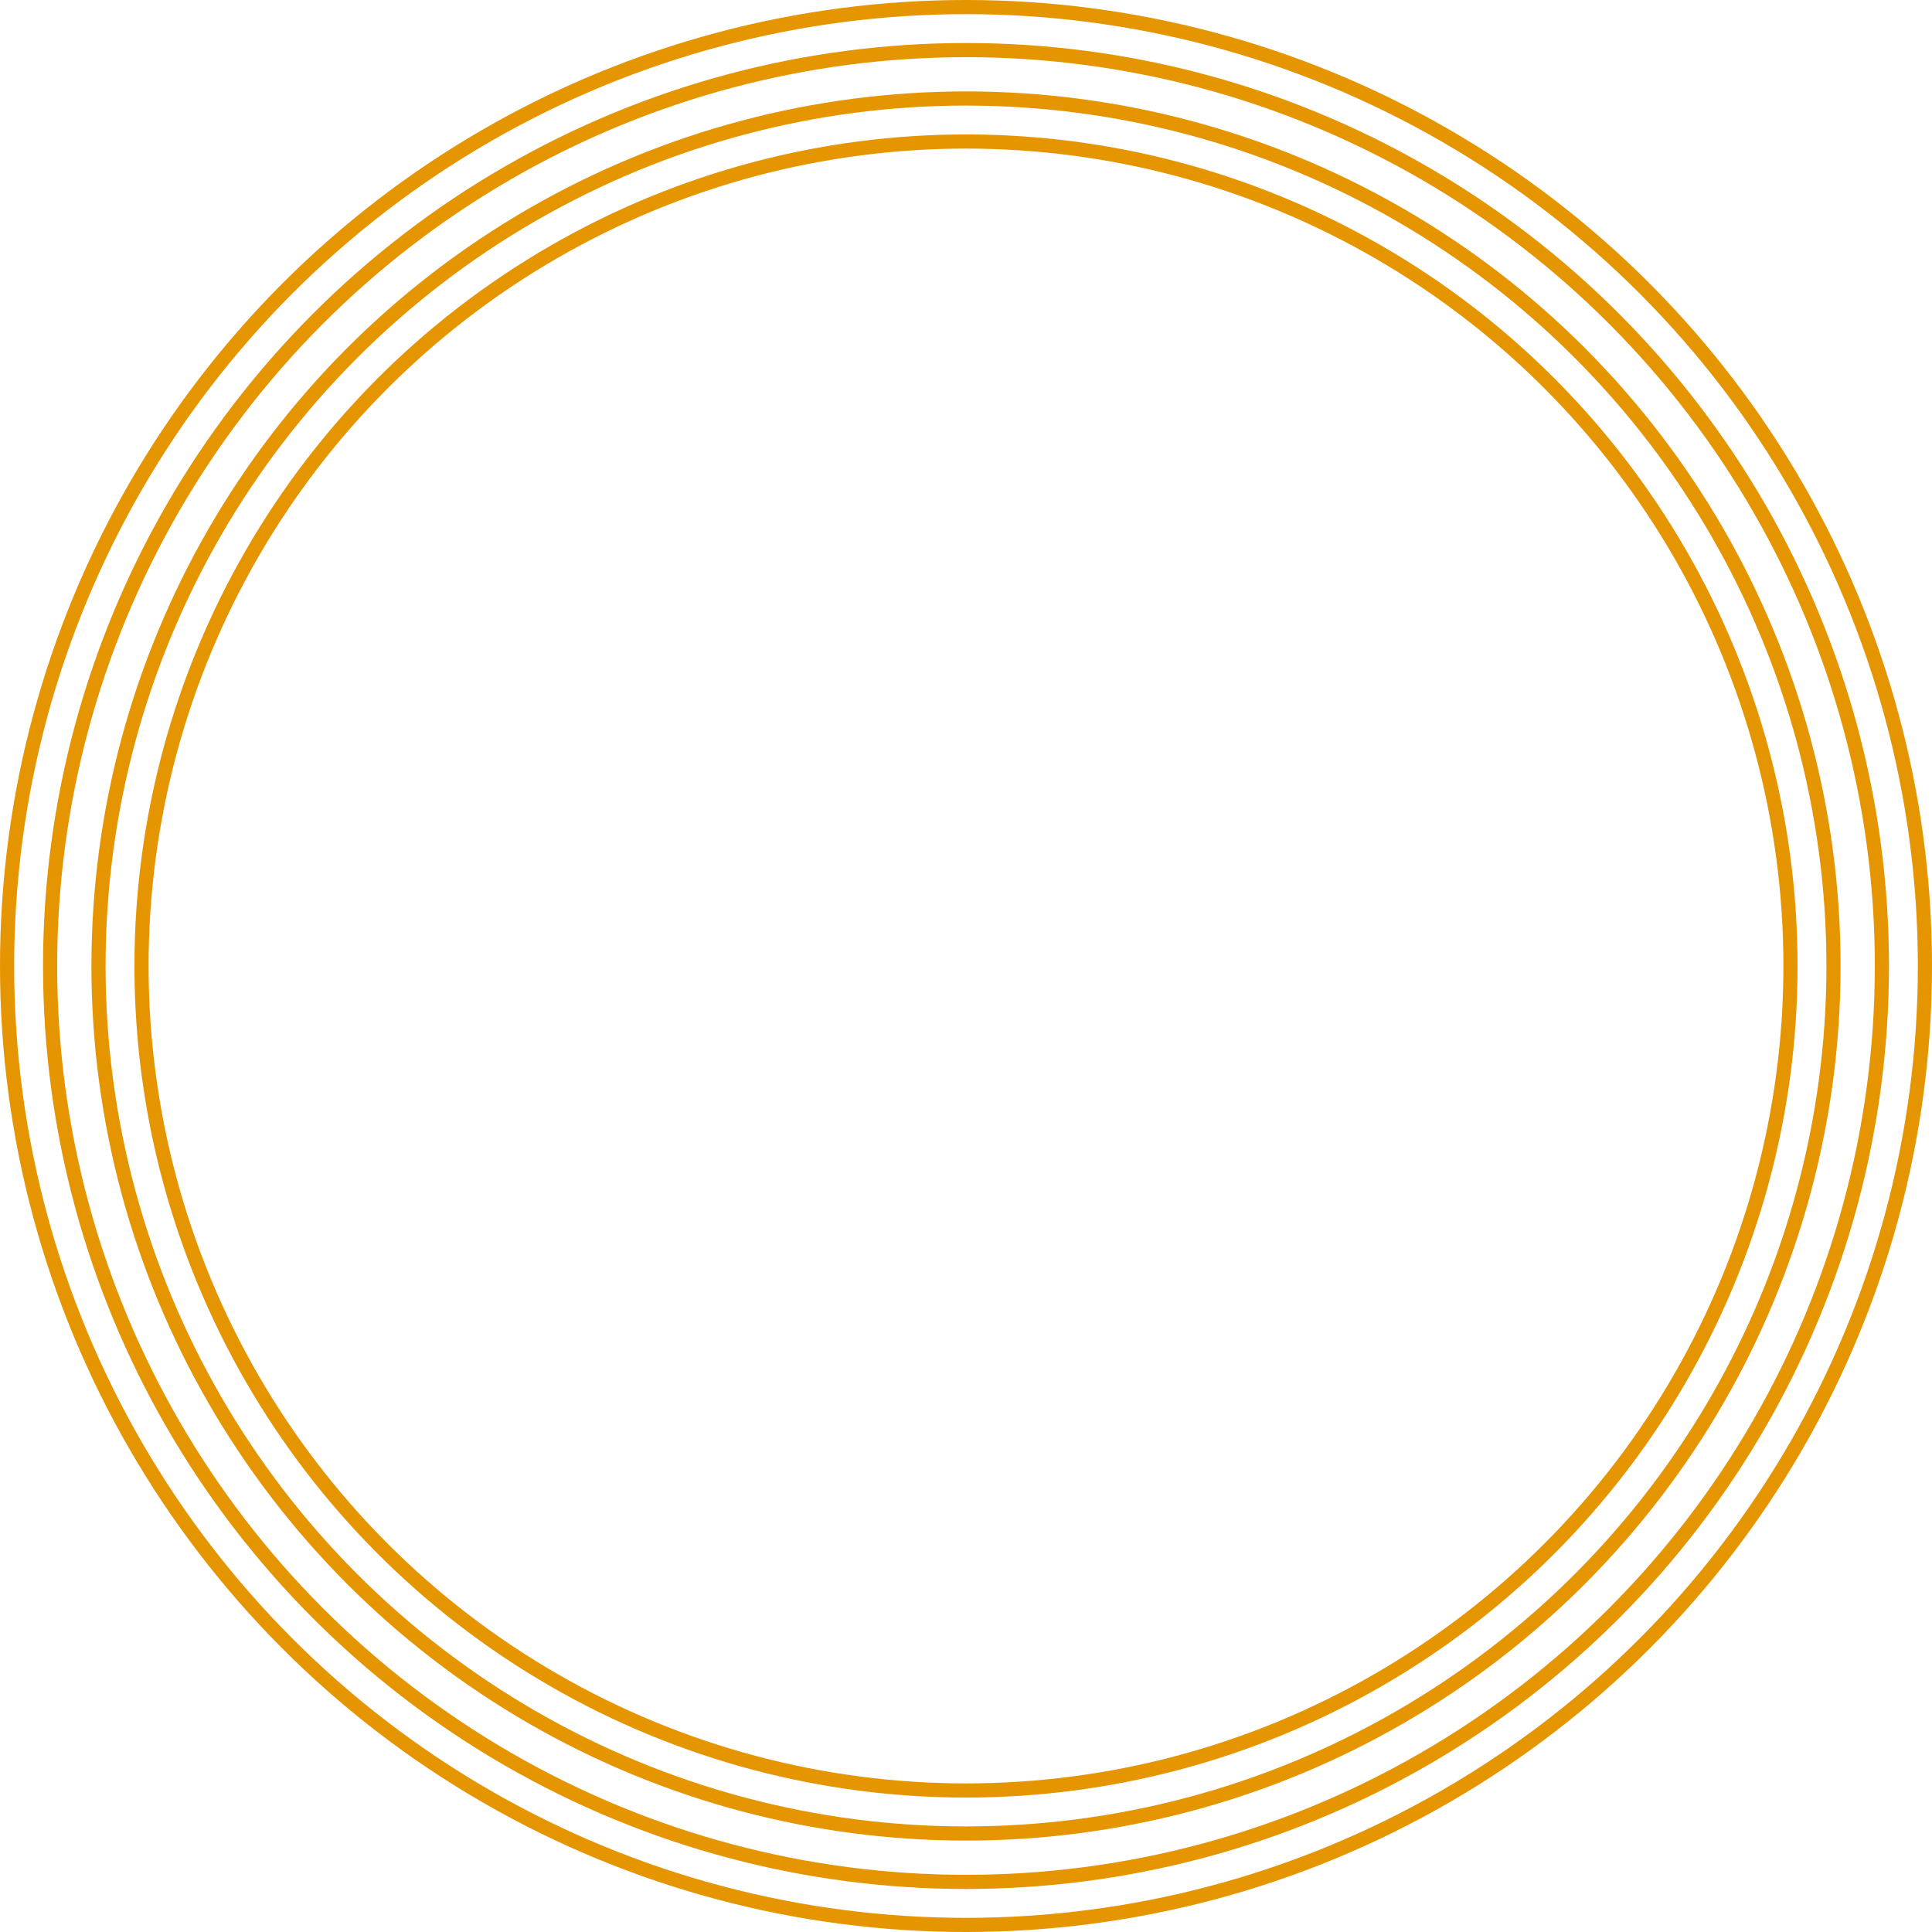
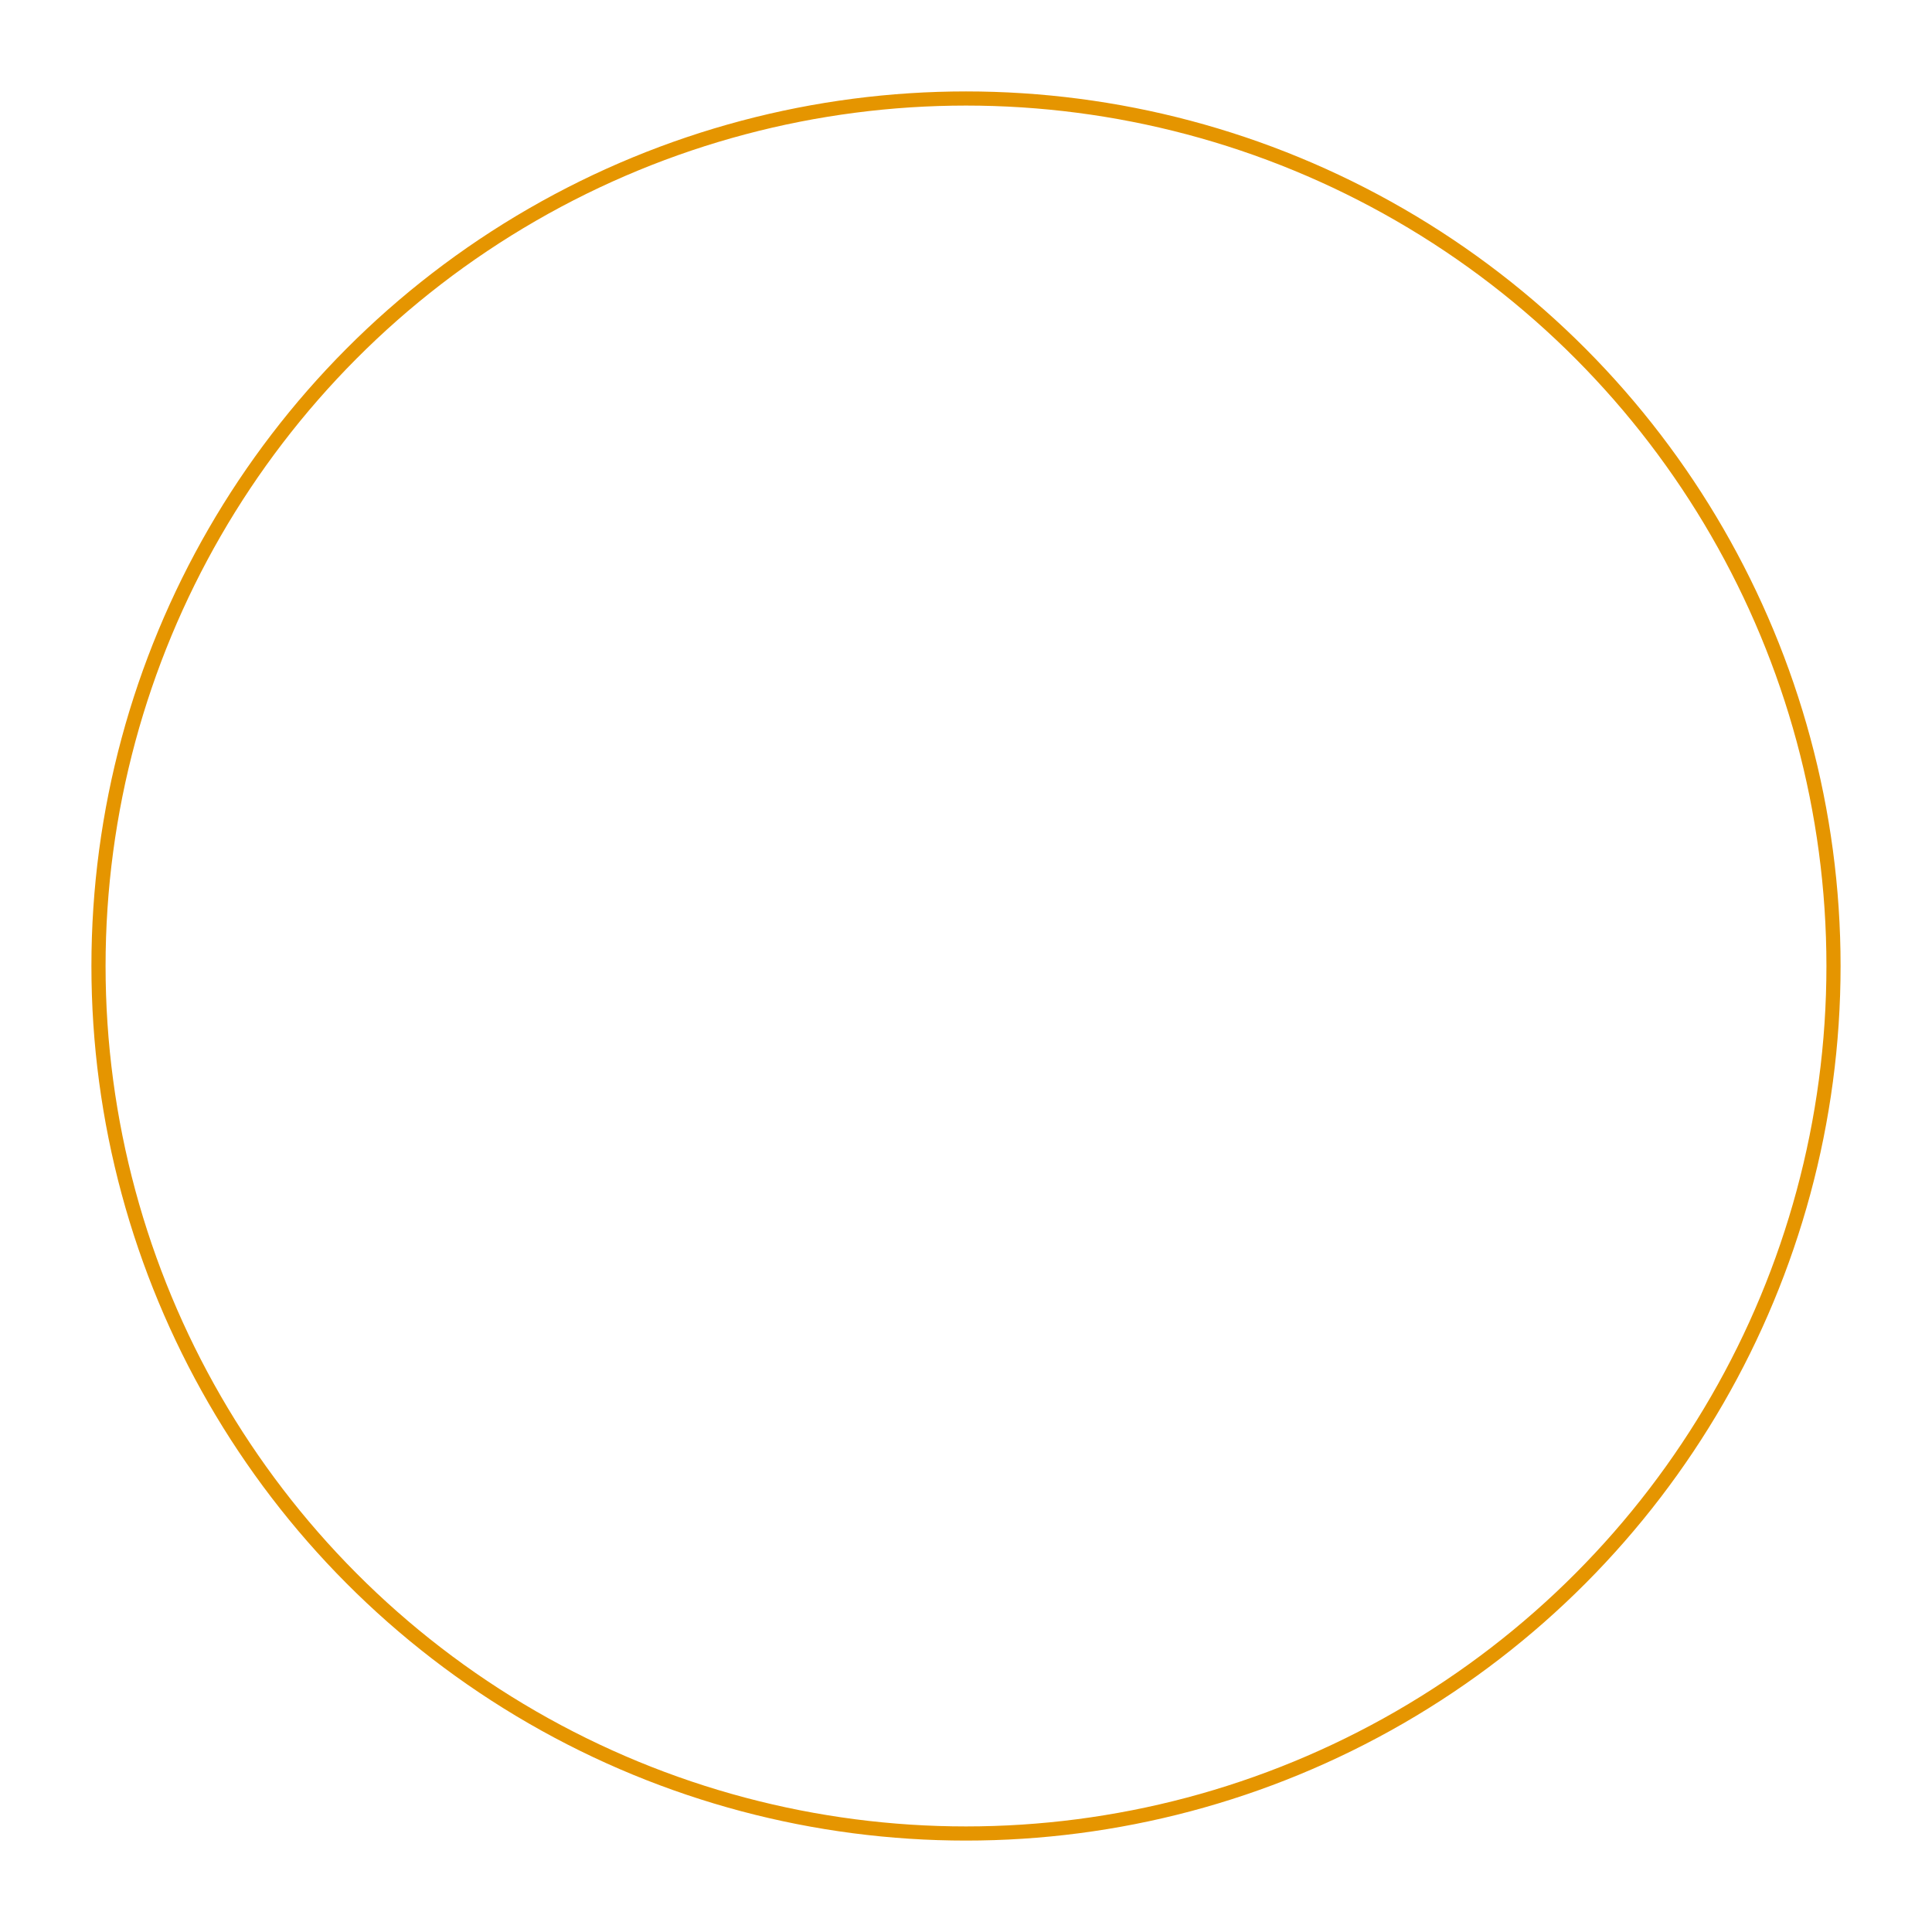
<svg xmlns="http://www.w3.org/2000/svg" width="273" height="273" viewBox="0 0 273 273" fill="none">
-   <circle cx="136.5" cy="136.5" r="135.5" stroke="#E59500" stroke-width="2" />
-   <circle cx="136.5" cy="136.5" r="129.421" stroke="#E59500" stroke-width="2" />
  <circle cx="136.5" cy="136.5" r="122.582" stroke="#E59500" stroke-width="2" />
-   <circle cx="136.5" cy="136.5" r="116.503" stroke="#E59500" stroke-width="2" />
</svg>